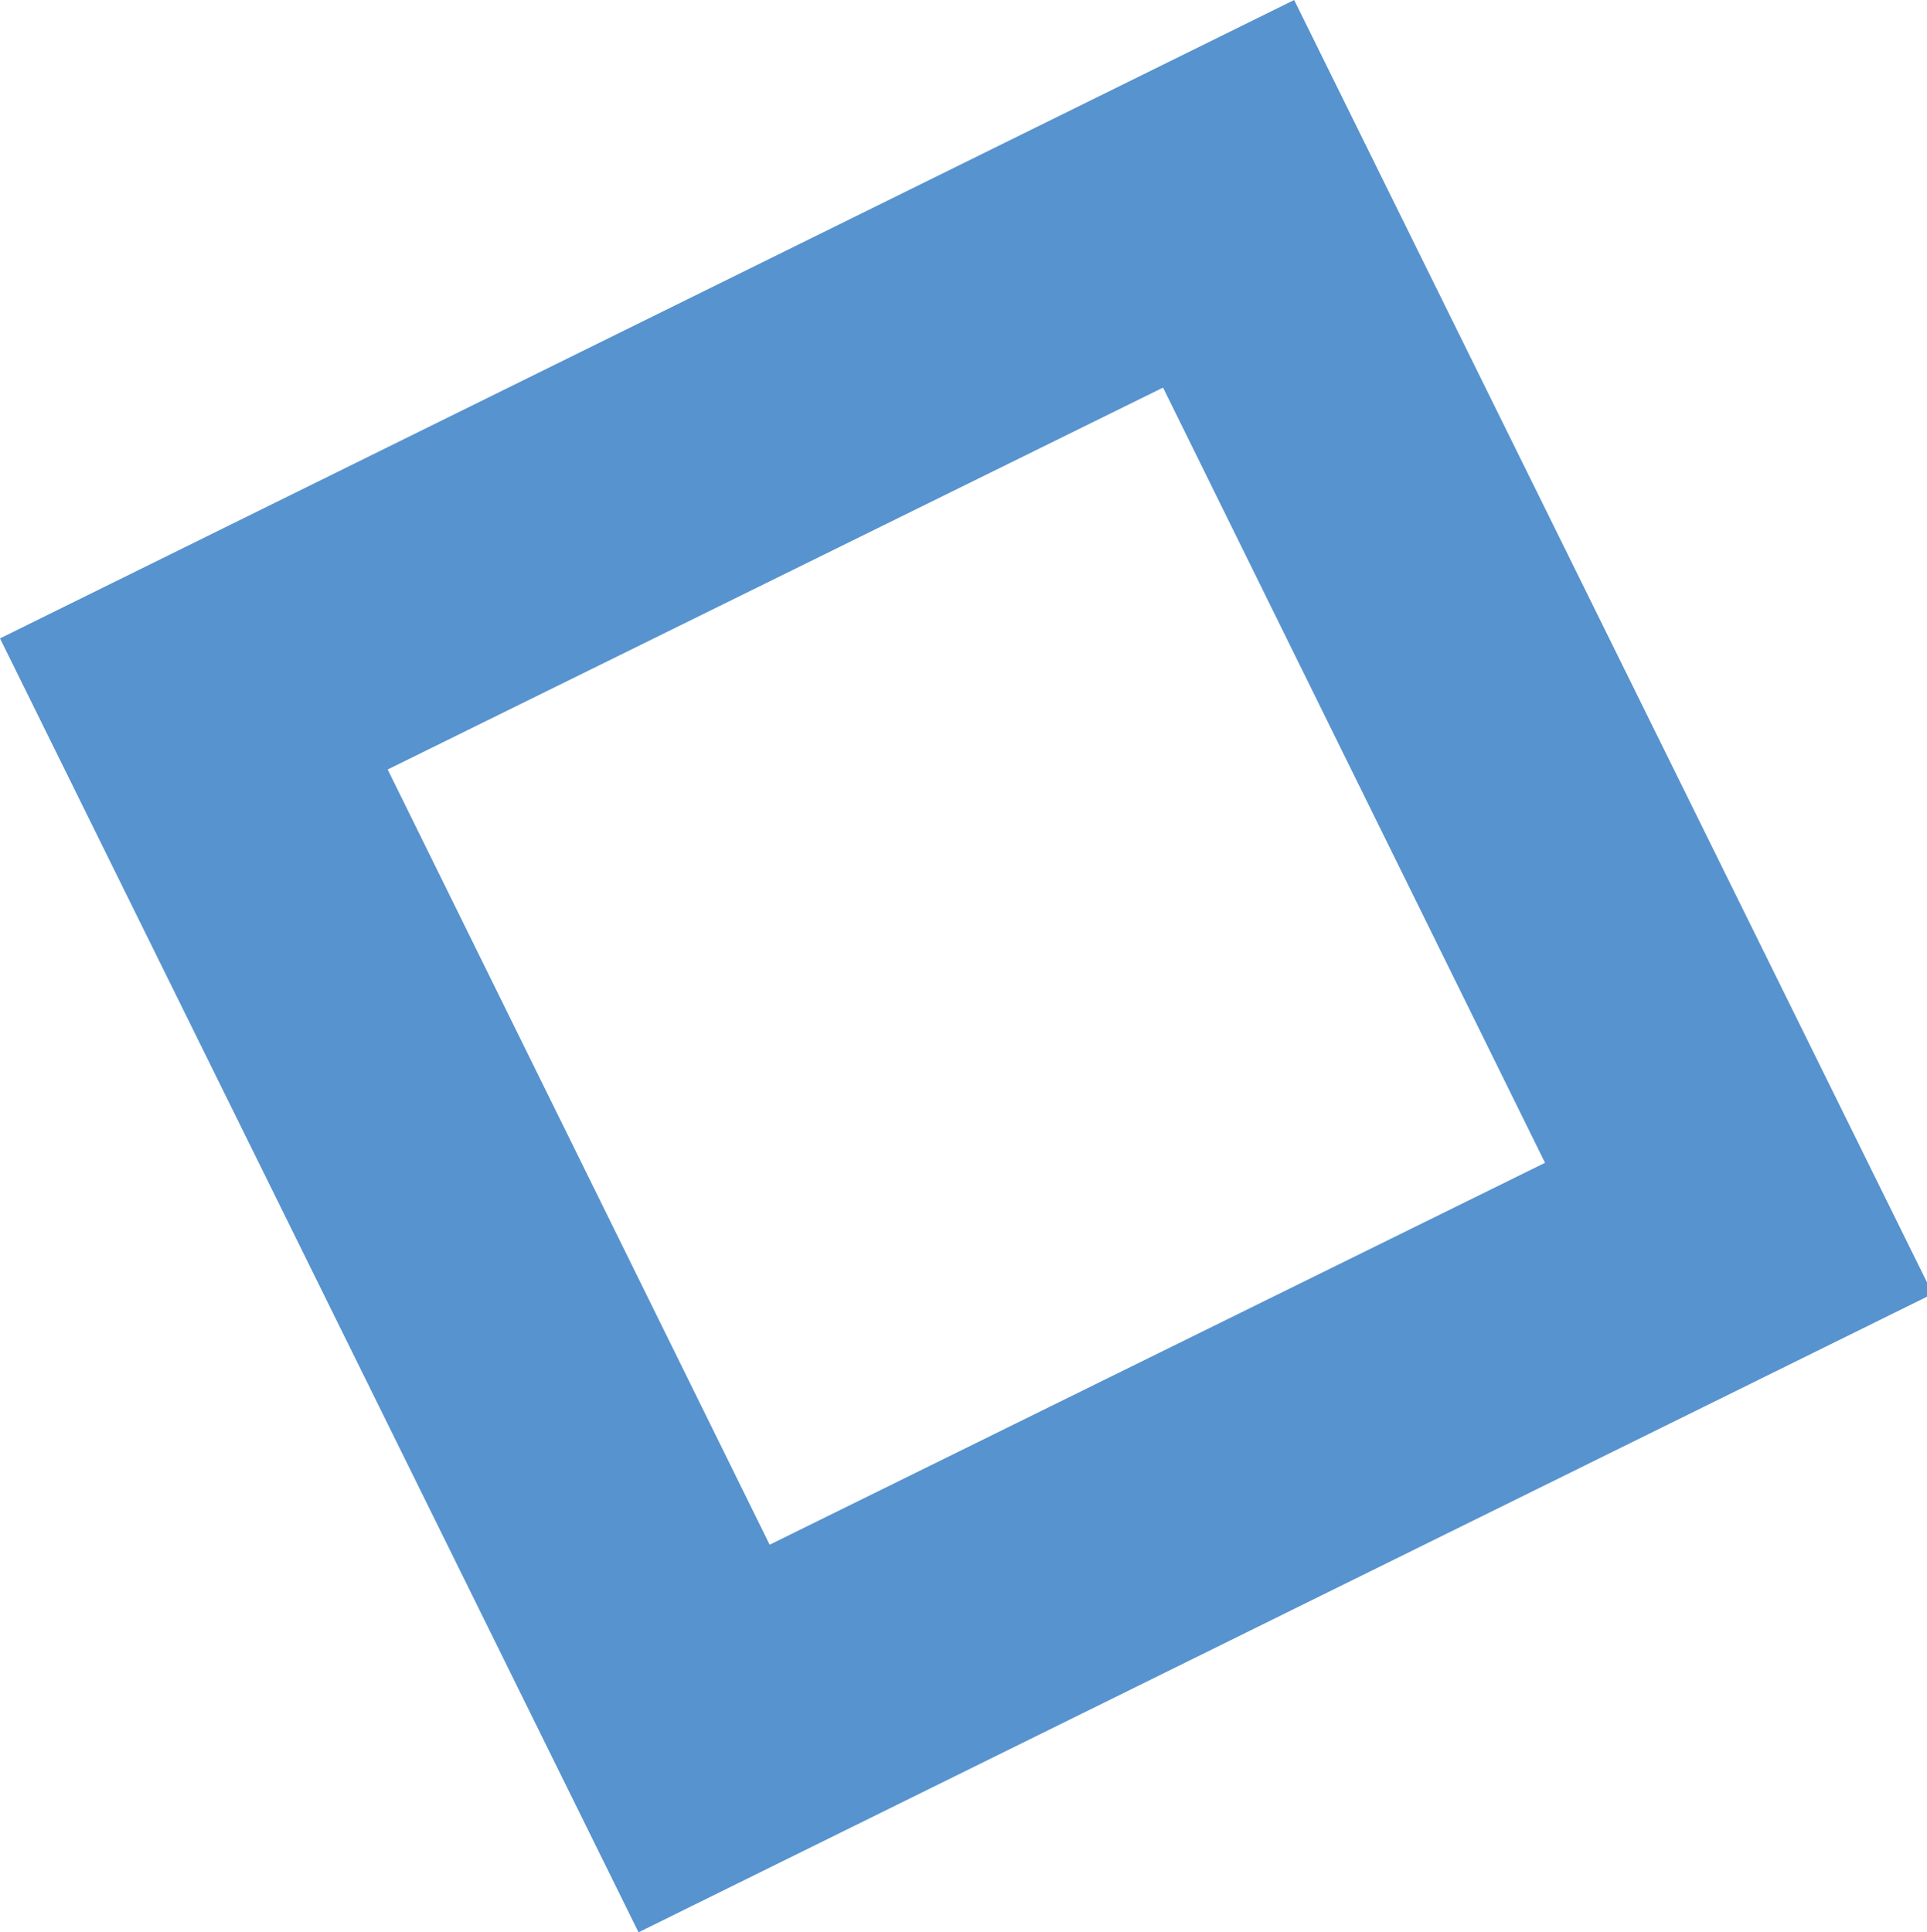
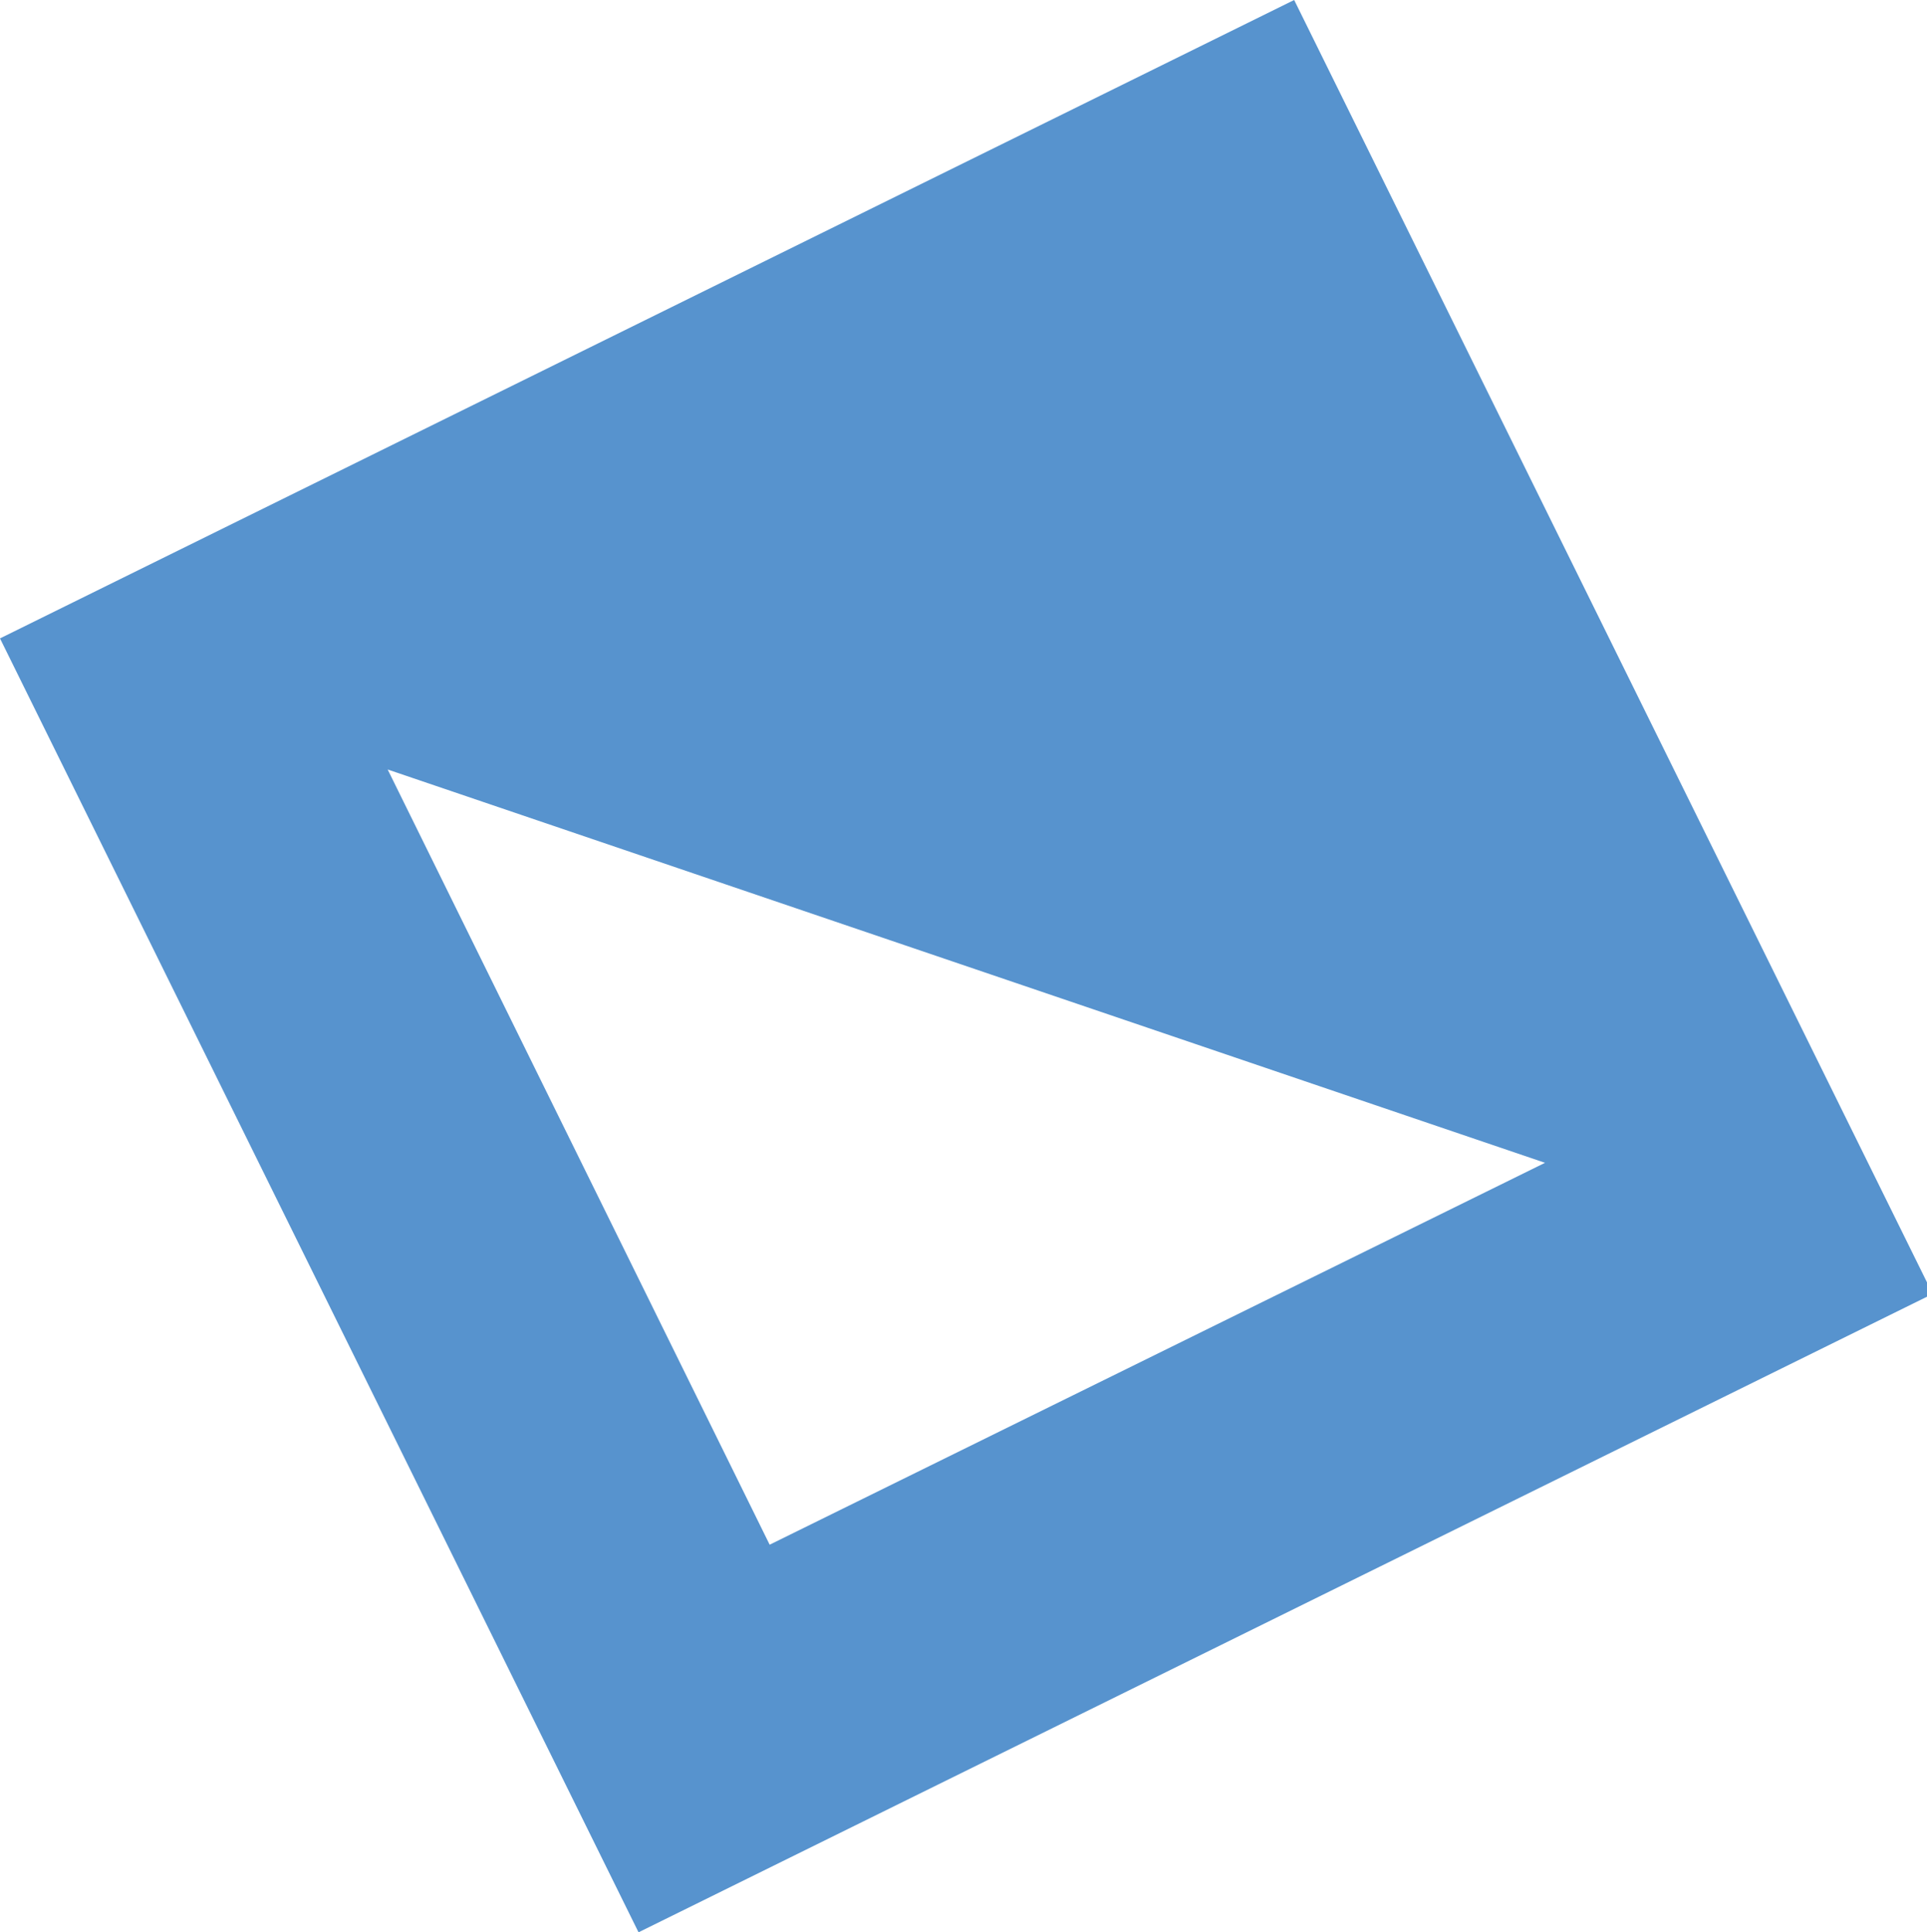
<svg xmlns="http://www.w3.org/2000/svg" version="1.1" id="Capa_1" x="0px" y="0px" viewBox="0 0 33.8 33.9" style="enable-background:new 0 0 33.8 33.9;" xml:space="preserve">
  <style type="text/css">
	.st0{fill:#5793CE;}
</style>
-   <path class="st0" d="M11.2,33.9L0,11.2L22.7,0l11.2,22.7L11.2,33.9z M6.8,13.5l6.7,13.6l13.6-6.7L20.4,6.8L6.8,13.5z" />
+   <path class="st0" d="M11.2,33.9L0,11.2L22.7,0l11.2,22.7L11.2,33.9z M6.8,13.5l6.7,13.6l13.6-6.7L6.8,13.5z" />
</svg>